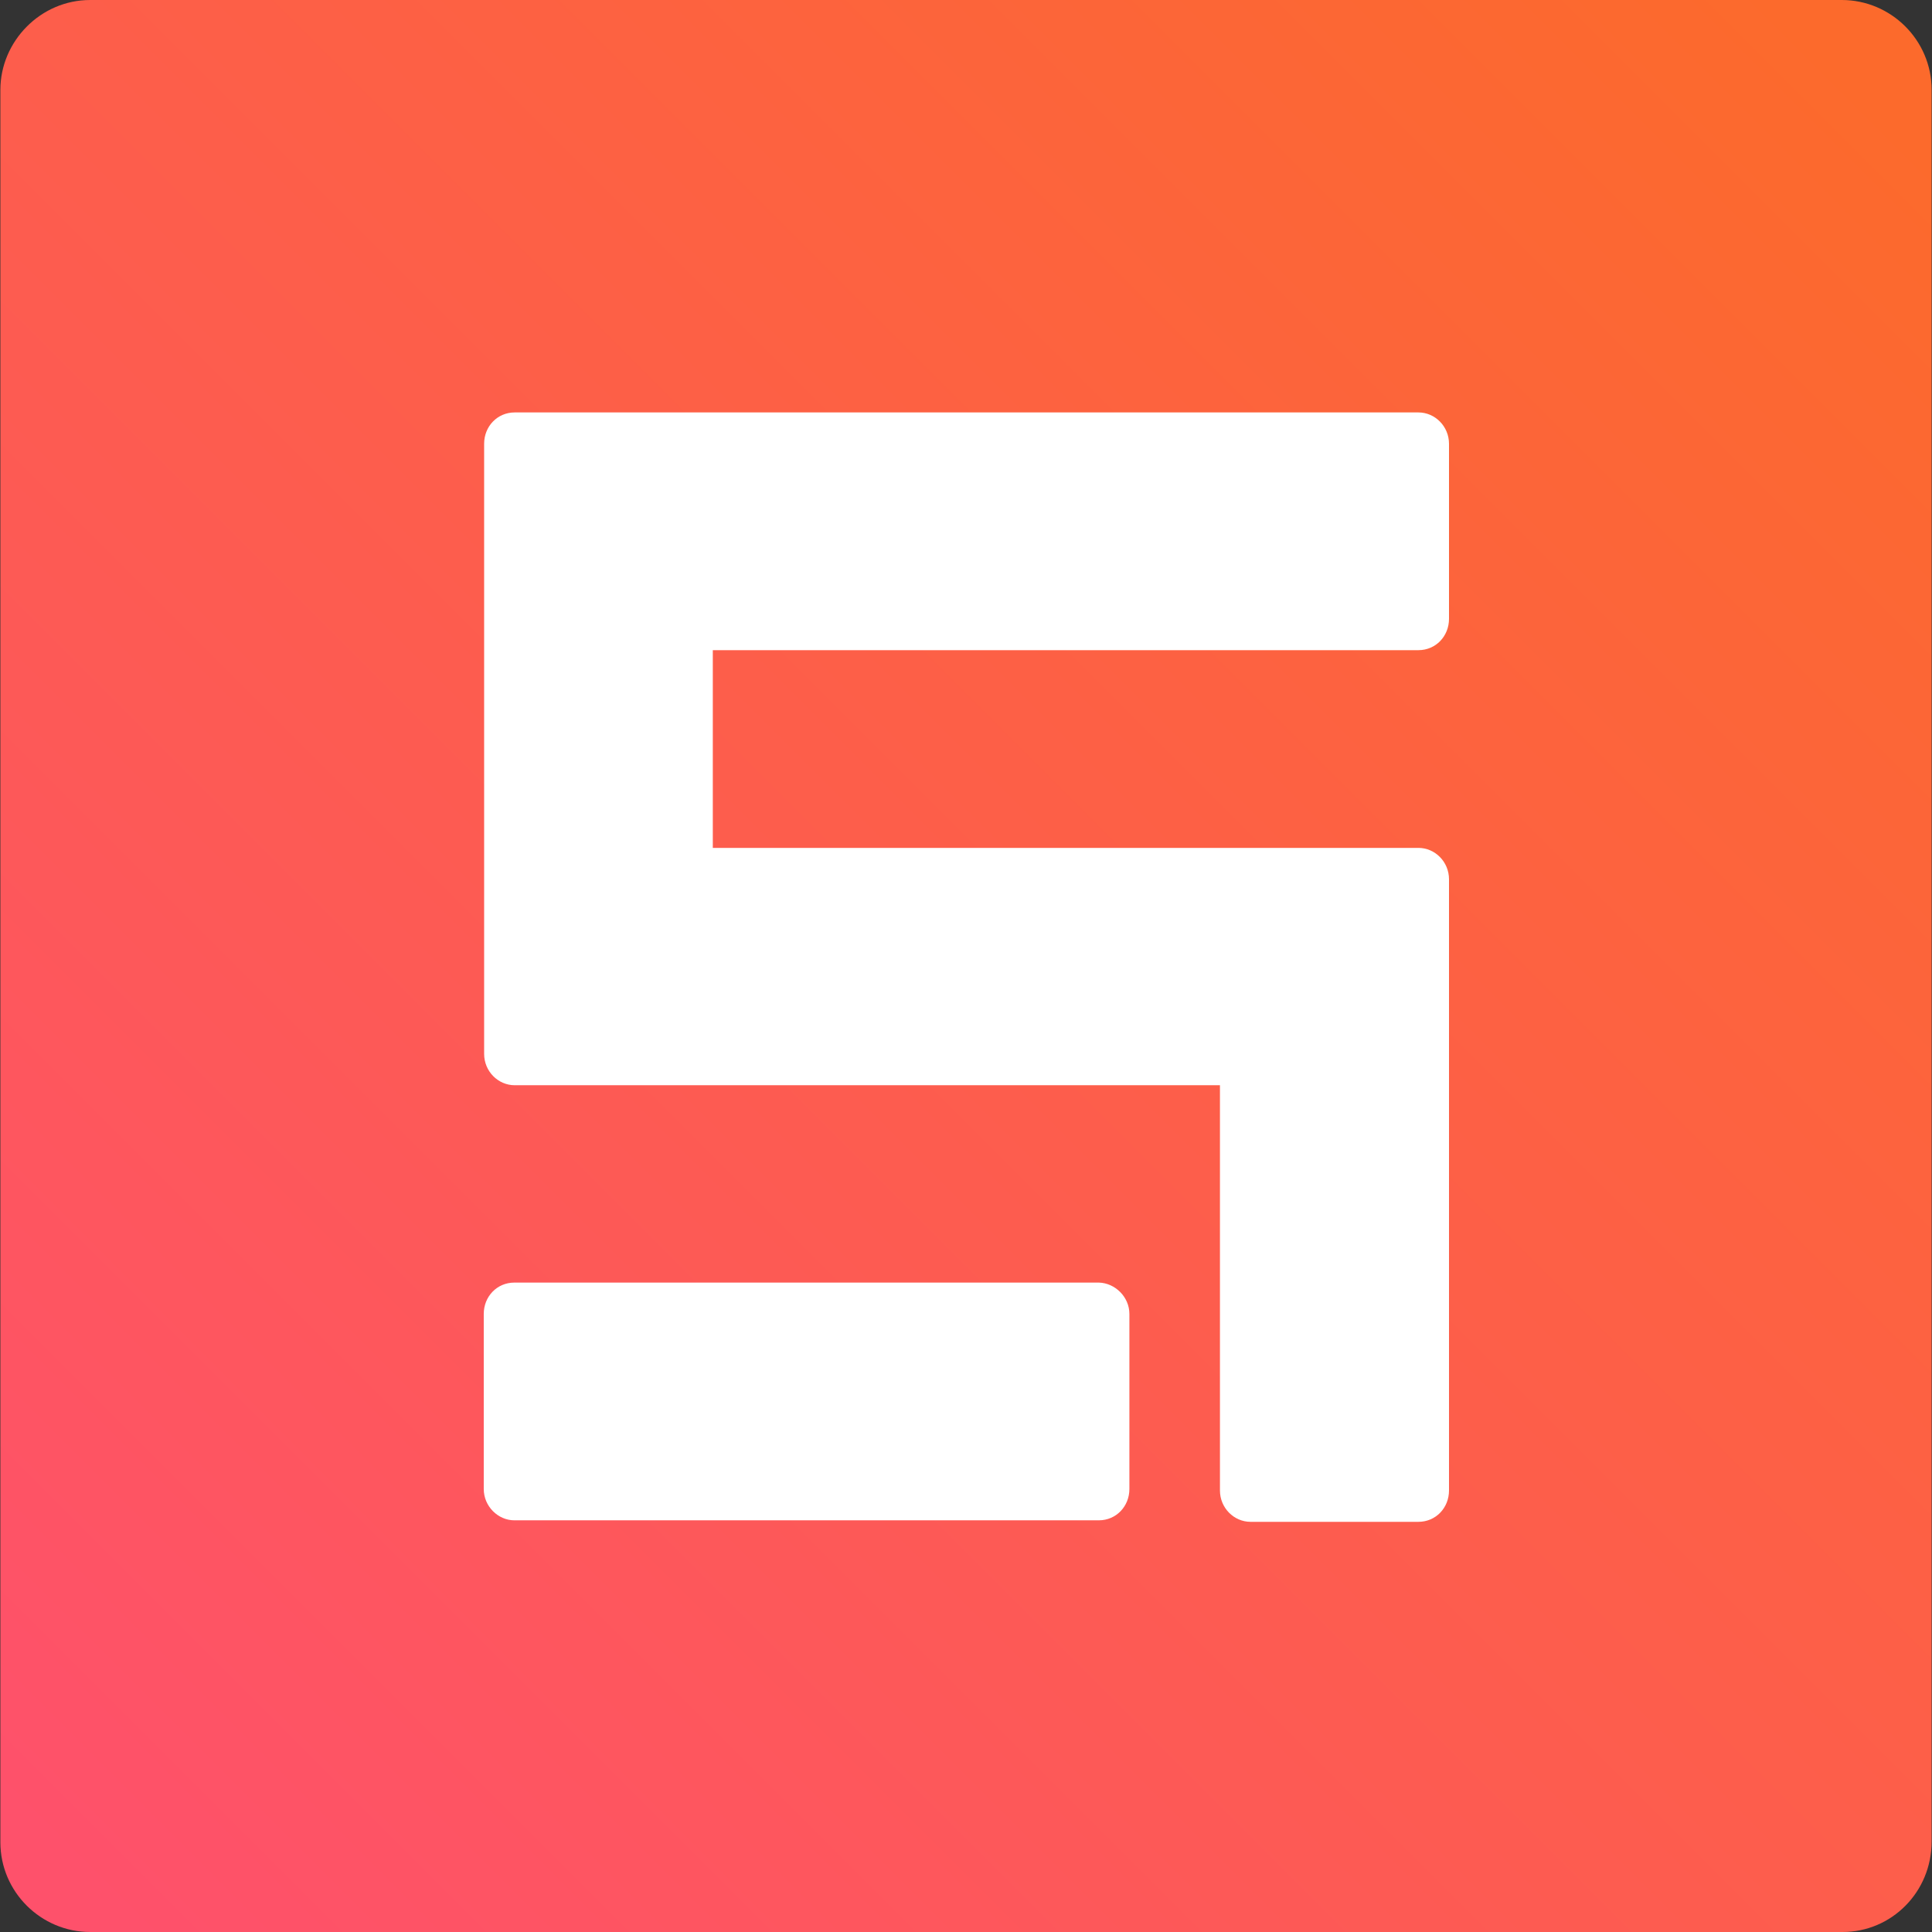
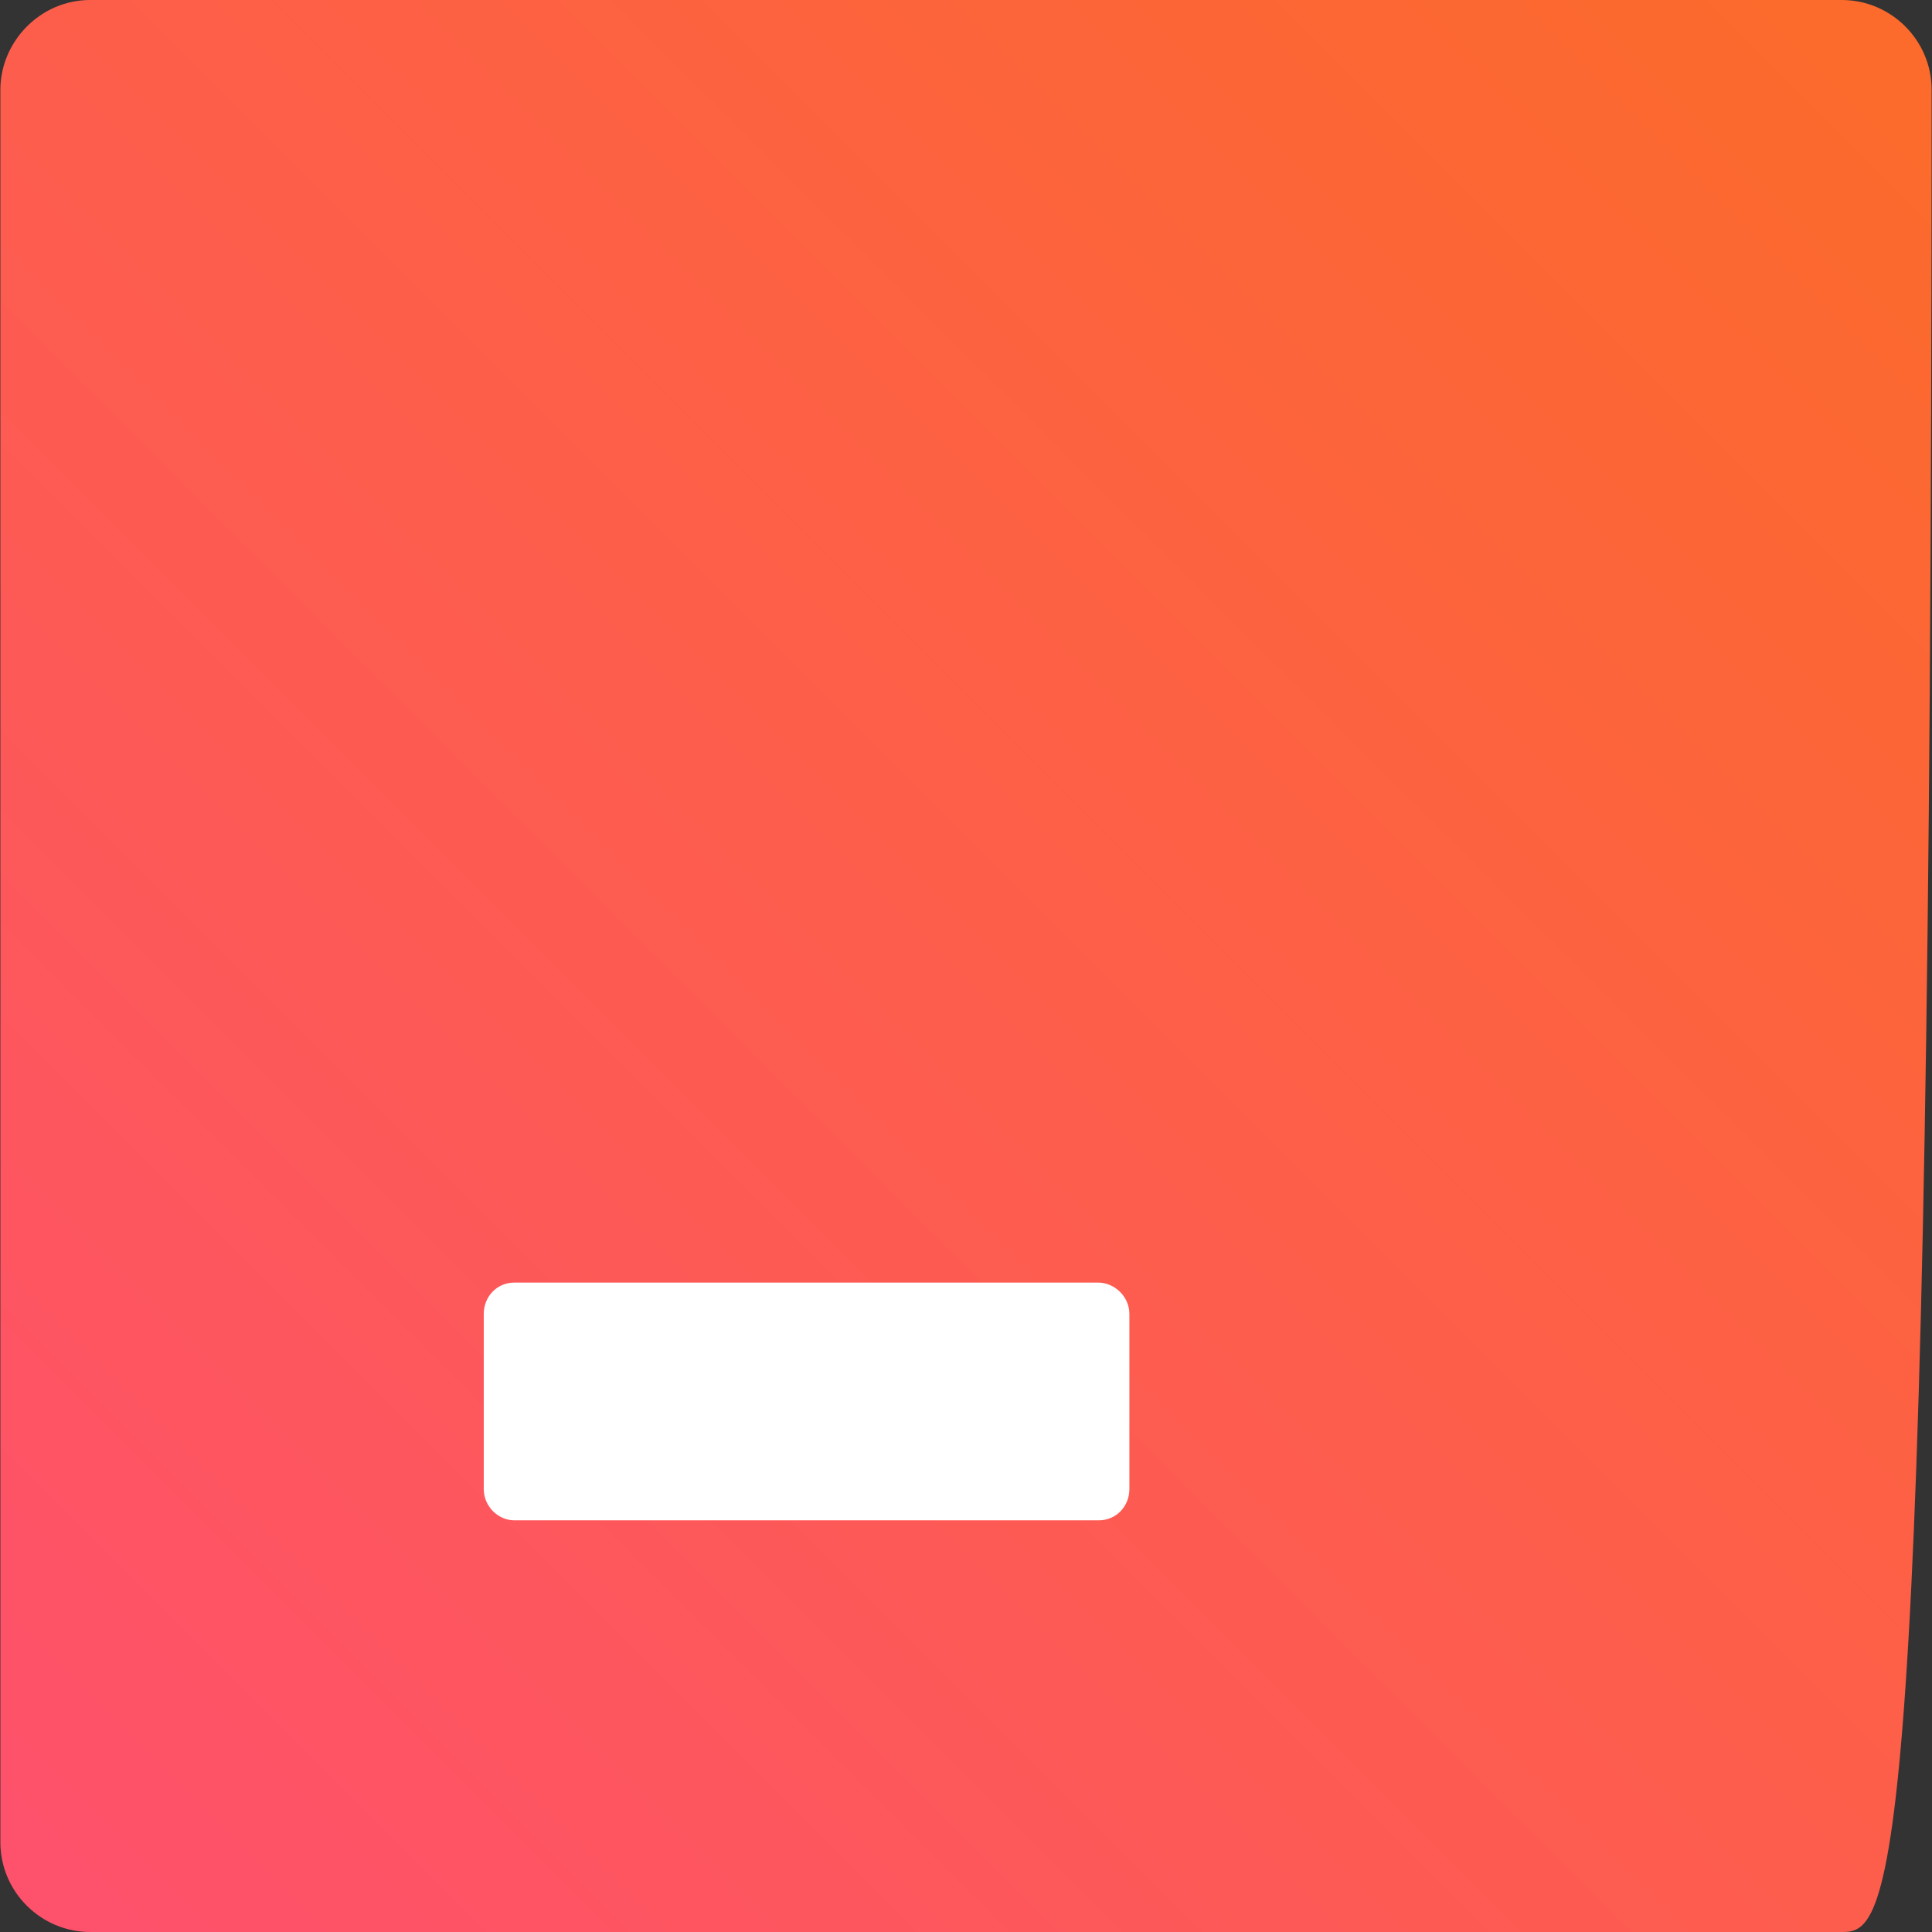
<svg xmlns="http://www.w3.org/2000/svg" id="Layer_1" x="0px" y="0px" viewBox="0 0 512 512" xml:space="preserve">
  <rect x="0" y="0" width="512" height="512" fill="#333333" stroke="none" />
  <g>
    <linearGradient id="SVGID_1_" gradientUnits="userSpaceOnUse" x1="491.444" y1="20.634" x2="17.03" y2="495.048">
      <stop offset="0" style="stop-color:#FC6A2C" />
      <stop offset="1" style="stop-color:#FE516B" />
    </linearGradient>
-     <path fill="url(#SVGID_1_)" d="M488.3,512H23.9c-13,0-23.8-10.6-23.8-23.8V23.8C0.1,11,10.7,0,23.9,0h464.2  c13,0,23.8,10.6,23.8,23.8V488C511.9,501.4,501.3,512,488.3,512z" />
+     <path fill="url(#SVGID_1_)" d="M488.3,512H23.9c-13,0-23.8-10.6-23.8-23.8V23.8C0.1,11,10.7,0,23.9,0h464.2  c13,0,23.8,10.6,23.8,23.8C511.9,501.4,501.3,512,488.3,512z" />
    <g>
      <path fill="#FFFFFF" d="M299.3,348.2v46.4c0,4.6-3.5,8.3-8.1,8.3H136.3c-4.3,0-8.1-3.7-8.1-8.3v-46.4c0-4.6,3.5-8.3,8.1-8.3h154.9   C295.5,340,299.3,343.7,299.3,348.2z" />
-       <path fill="#FFFFFF" d="M375.9,172.3c4.6,0,8.1-3.7,8.1-8.3v-46.4c0-4.6-3.7-8.3-8.1-8.3h-195h-19.2h-25.3c-4.6,0-8.1,3.7-8.1,8.3   v161.7c0,4.6,3.7,8.3,8.1,8.3h21.3h23.2h142.4v107.4c0,4.6,3.7,8.3,8.1,8.3h44.5c4.6,0,8.1-3.7,8.1-8.3V279.3v-46v-0.3   c0-4.6-3.7-8.3-8.1-8.3h-187v-52.4H375.9z" />
    </g>
  </g>
</svg>